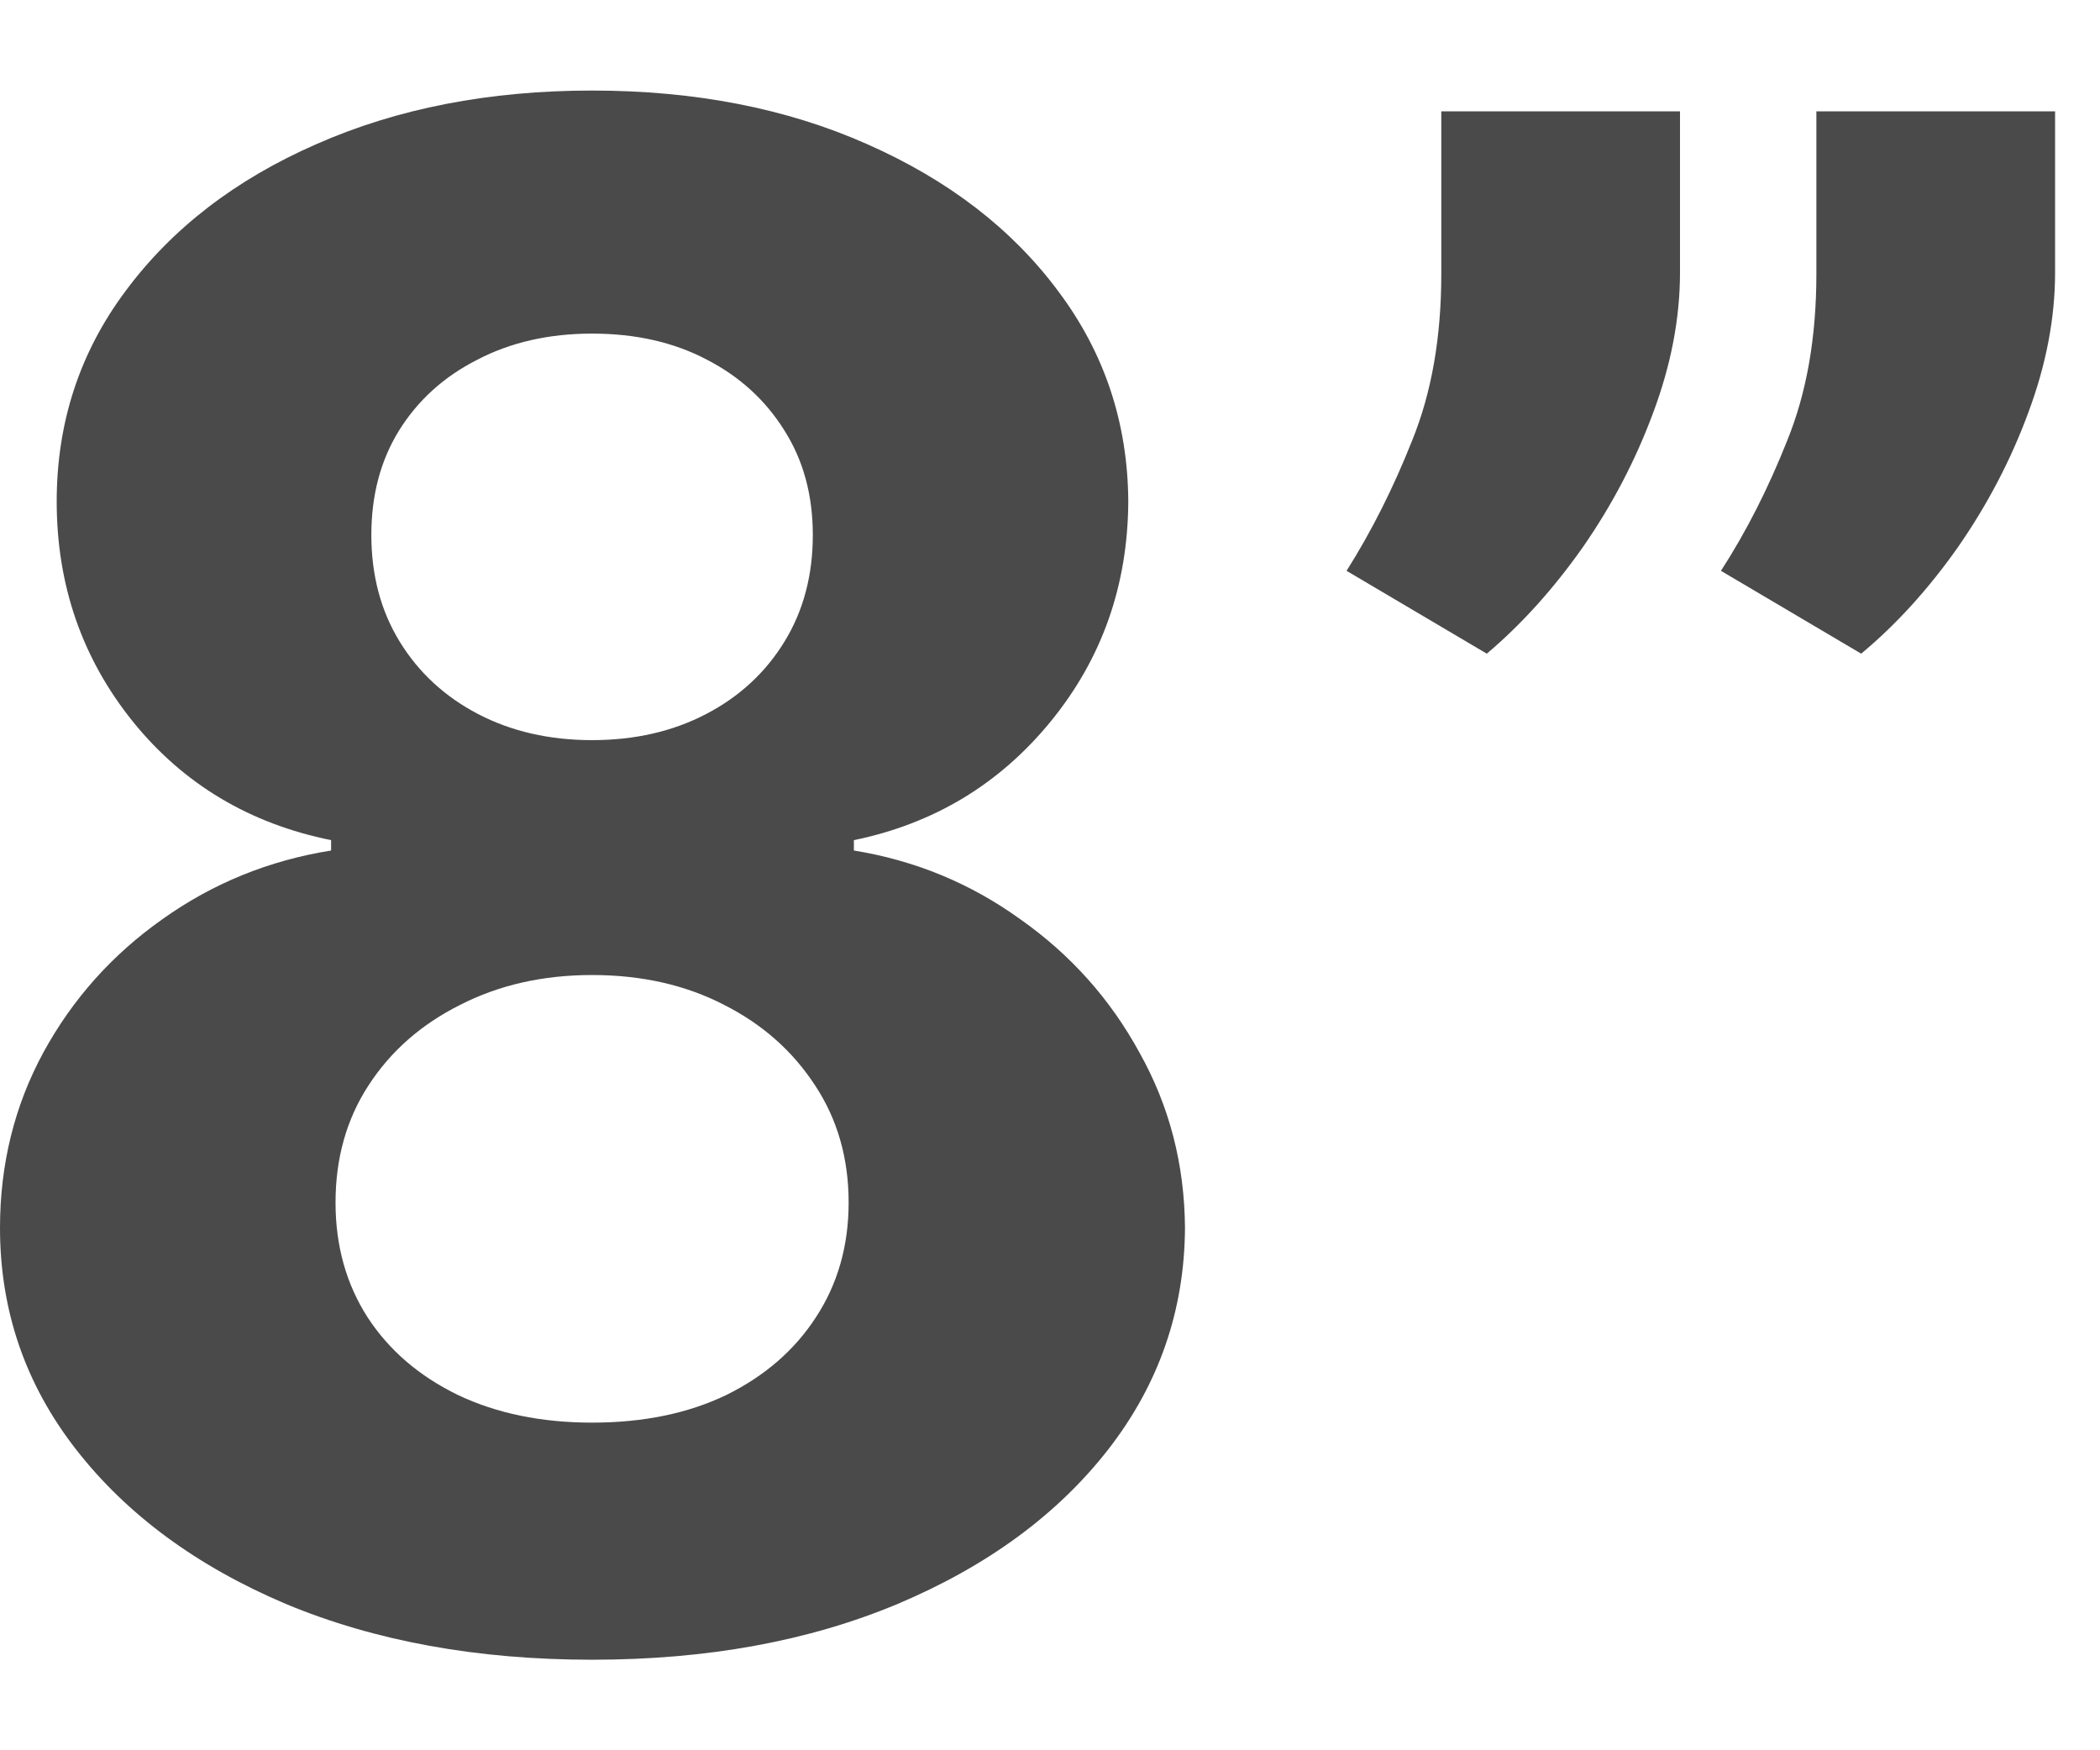
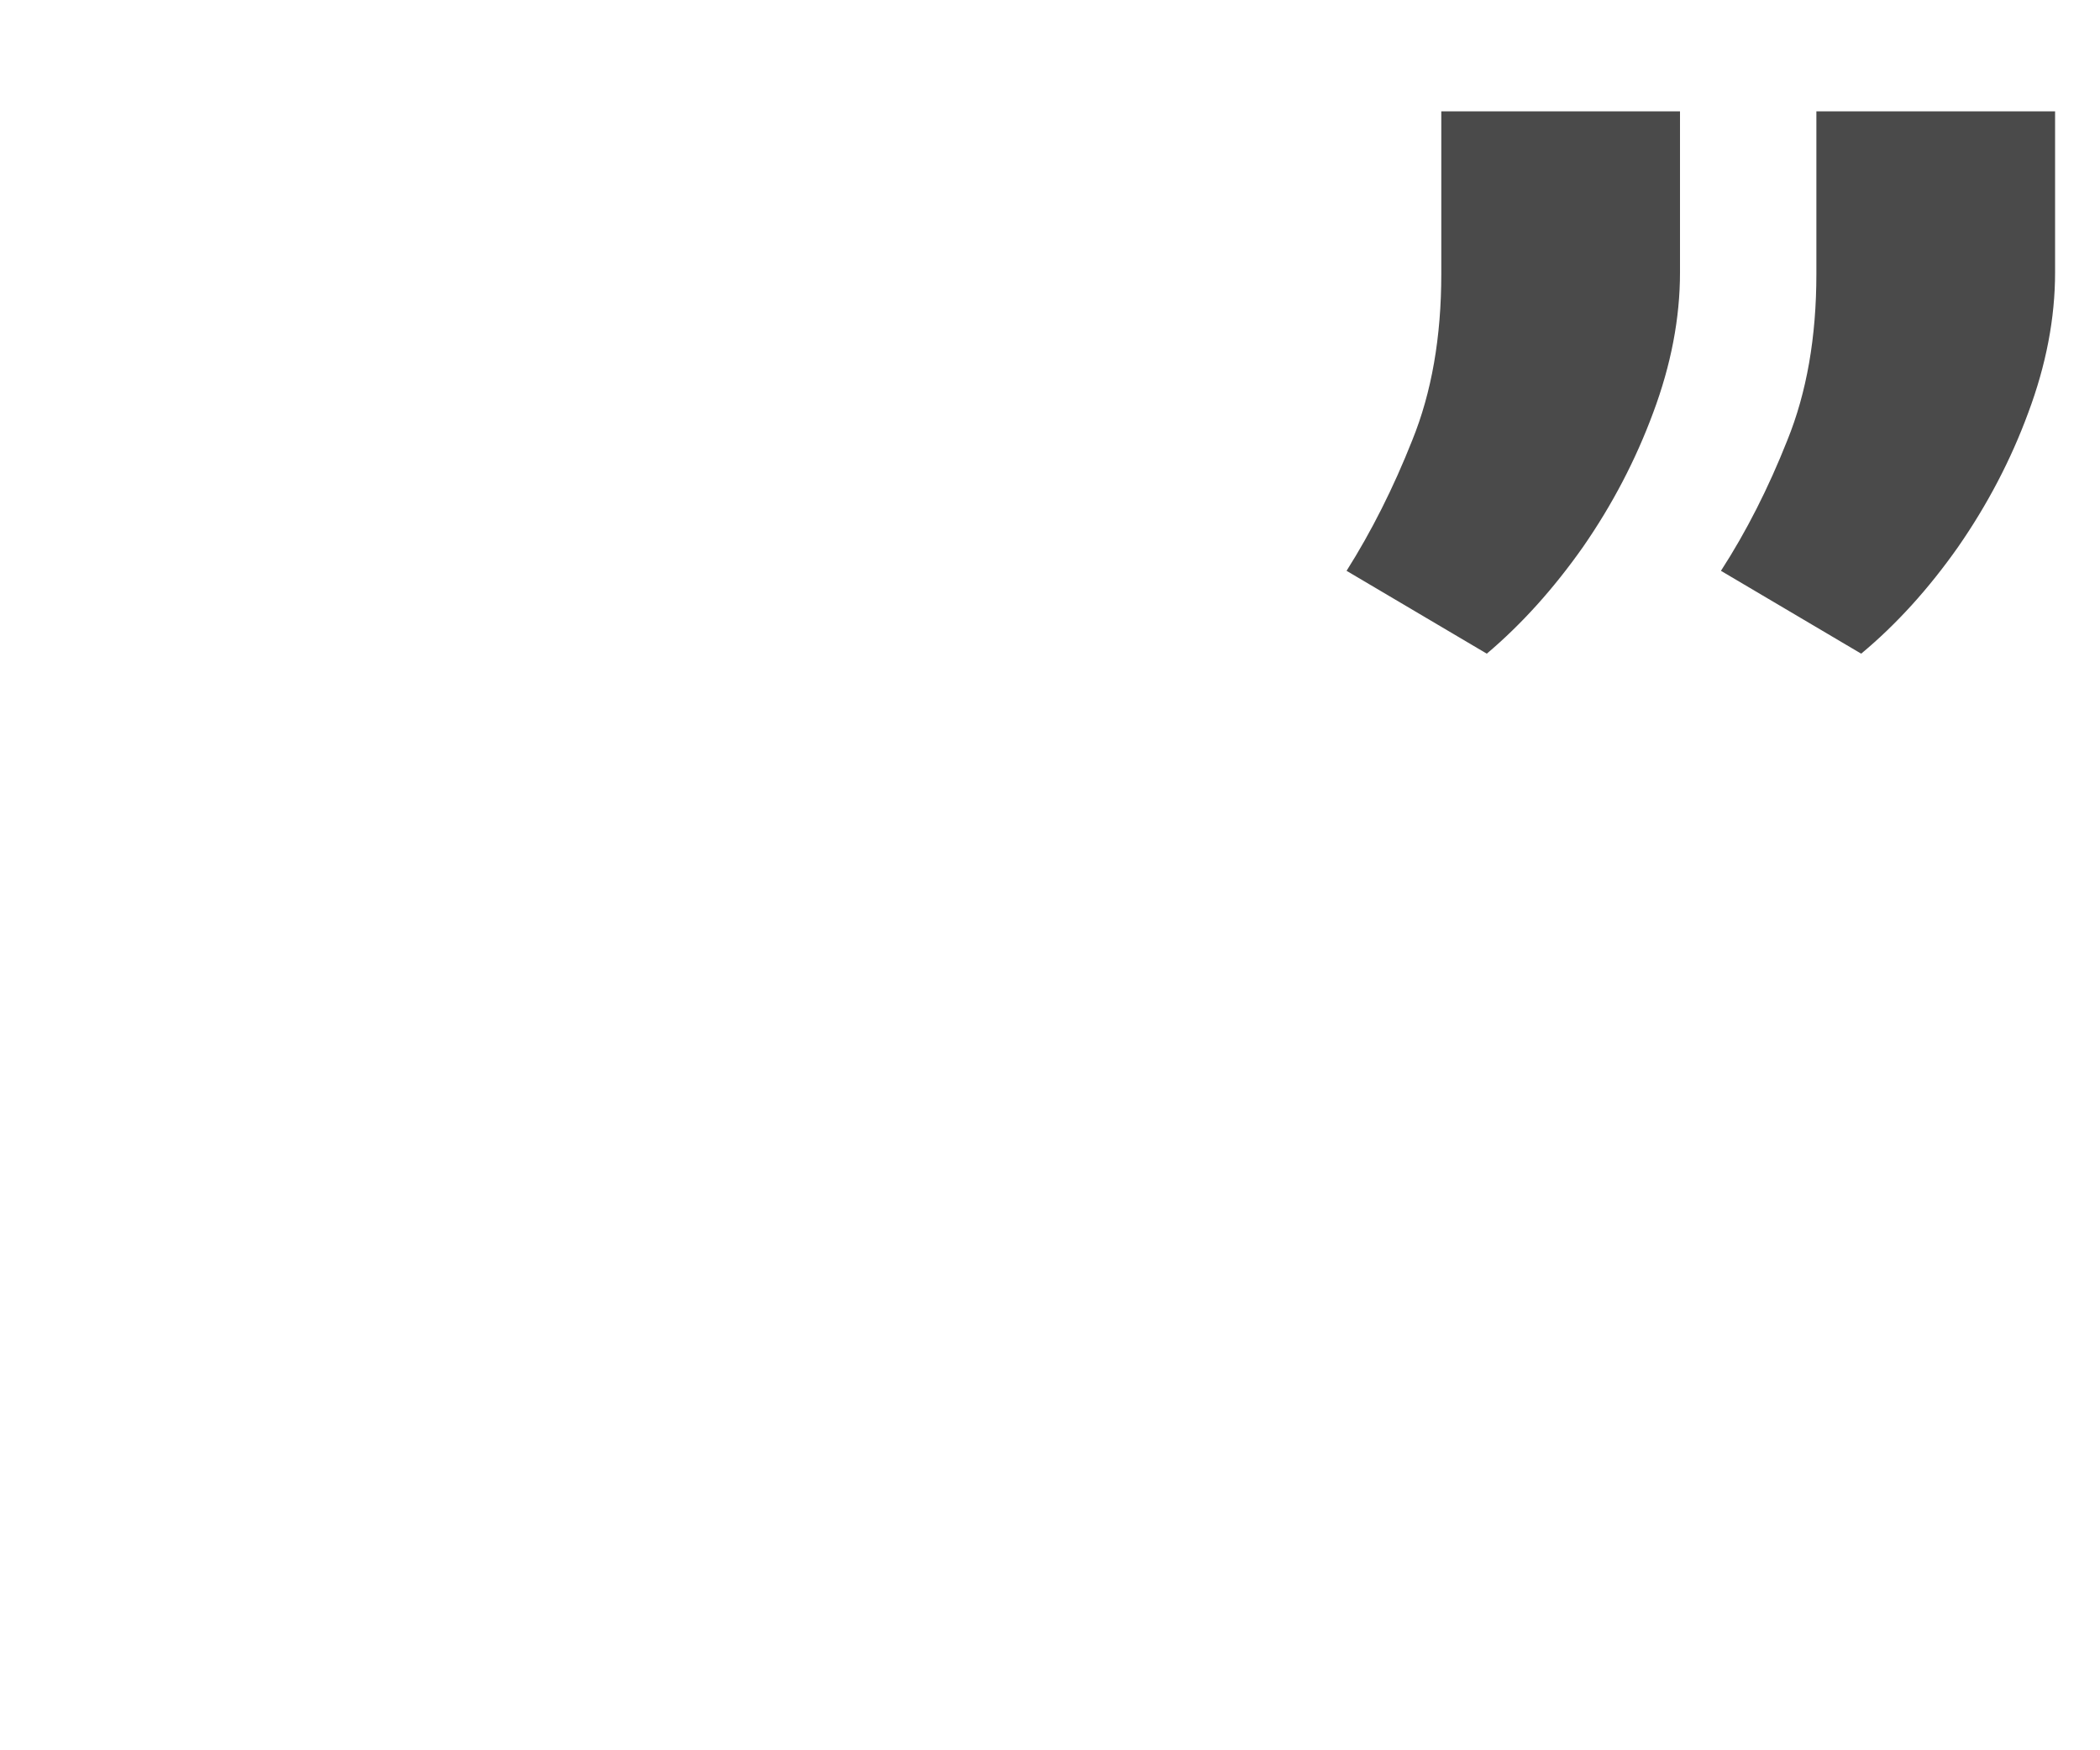
<svg xmlns="http://www.w3.org/2000/svg" width="18" height="15" viewBox="0 0 18 15" fill="none">
-   <path d="M5.075 14.224C4.091 14.224 3.215 14.065 2.448 13.745C1.685 13.421 1.087 12.98 0.652 12.422C0.217 11.864 0 11.231 0 10.523C0 9.978 0.124 9.477 0.371 9.021C0.622 8.561 0.963 8.18 1.393 7.877C1.824 7.57 2.305 7.374 2.838 7.289V7.2C2.139 7.059 1.572 6.72 1.138 6.183C0.703 5.642 0.486 5.013 0.486 4.298C0.486 3.62 0.684 3.017 1.08 2.489C1.477 1.956 2.02 1.538 2.71 1.236C3.405 0.929 4.193 0.776 5.075 0.776C5.957 0.776 6.744 0.929 7.434 1.236C8.129 1.543 8.674 1.962 9.07 2.495C9.467 3.023 9.667 3.624 9.671 4.298C9.667 5.018 9.445 5.646 9.006 6.183C8.567 6.72 8.005 7.059 7.319 7.2V7.289C7.843 7.374 8.318 7.57 8.744 7.877C9.175 8.18 9.516 8.561 9.767 9.021C10.023 9.477 10.153 9.978 10.157 10.523C10.153 11.231 9.933 11.864 9.499 12.422C9.064 12.98 8.463 13.421 7.696 13.745C6.933 14.065 6.06 14.224 5.075 14.224ZM5.075 12.192C5.514 12.192 5.898 12.113 6.226 11.955C6.554 11.793 6.81 11.572 6.993 11.29C7.18 11.005 7.274 10.677 7.274 10.306C7.274 9.927 7.178 9.592 6.987 9.303C6.795 9.008 6.535 8.778 6.207 8.612C5.879 8.442 5.501 8.356 5.075 8.356C4.653 8.356 4.276 8.442 3.944 8.612C3.612 8.778 3.349 9.008 3.158 9.303C2.97 9.592 2.876 9.927 2.876 10.306C2.876 10.677 2.968 11.005 3.151 11.29C3.335 11.572 3.592 11.793 3.925 11.955C4.257 12.113 4.641 12.192 5.075 12.192ZM5.075 6.343C5.442 6.343 5.768 6.268 6.053 6.119C6.339 5.97 6.562 5.763 6.724 5.499C6.886 5.235 6.967 4.93 6.967 4.585C6.967 4.244 6.886 3.946 6.724 3.69C6.562 3.43 6.341 3.228 6.06 3.083C5.778 2.934 5.45 2.859 5.075 2.859C4.705 2.859 4.376 2.934 4.091 3.083C3.805 3.228 3.582 3.43 3.42 3.69C3.262 3.946 3.183 4.244 3.183 4.585C3.183 4.93 3.264 5.235 3.426 5.499C3.588 5.763 3.812 5.97 4.097 6.119C4.383 6.268 4.709 6.343 5.075 6.343Z" fill="#4A4A4A" />
  <path d="M14.4 0.954V2.335C14.4 2.727 14.323 3.128 14.17 3.537C14.02 3.942 13.82 4.325 13.569 4.687C13.317 5.045 13.042 5.35 12.744 5.602L11.542 4.892C11.755 4.555 11.943 4.182 12.105 3.773C12.271 3.364 12.354 2.889 12.354 2.348V0.954H14.4ZM17.615 0.954V2.335C17.615 2.727 17.538 3.128 17.385 3.537C17.236 3.942 17.035 4.325 16.784 4.687C16.532 5.045 16.256 5.35 15.953 5.602L14.751 4.892C14.969 4.555 15.158 4.182 15.32 3.773C15.486 3.364 15.569 2.889 15.569 2.348V0.954H17.615Z" fill="#4A4A4A" />
</svg>